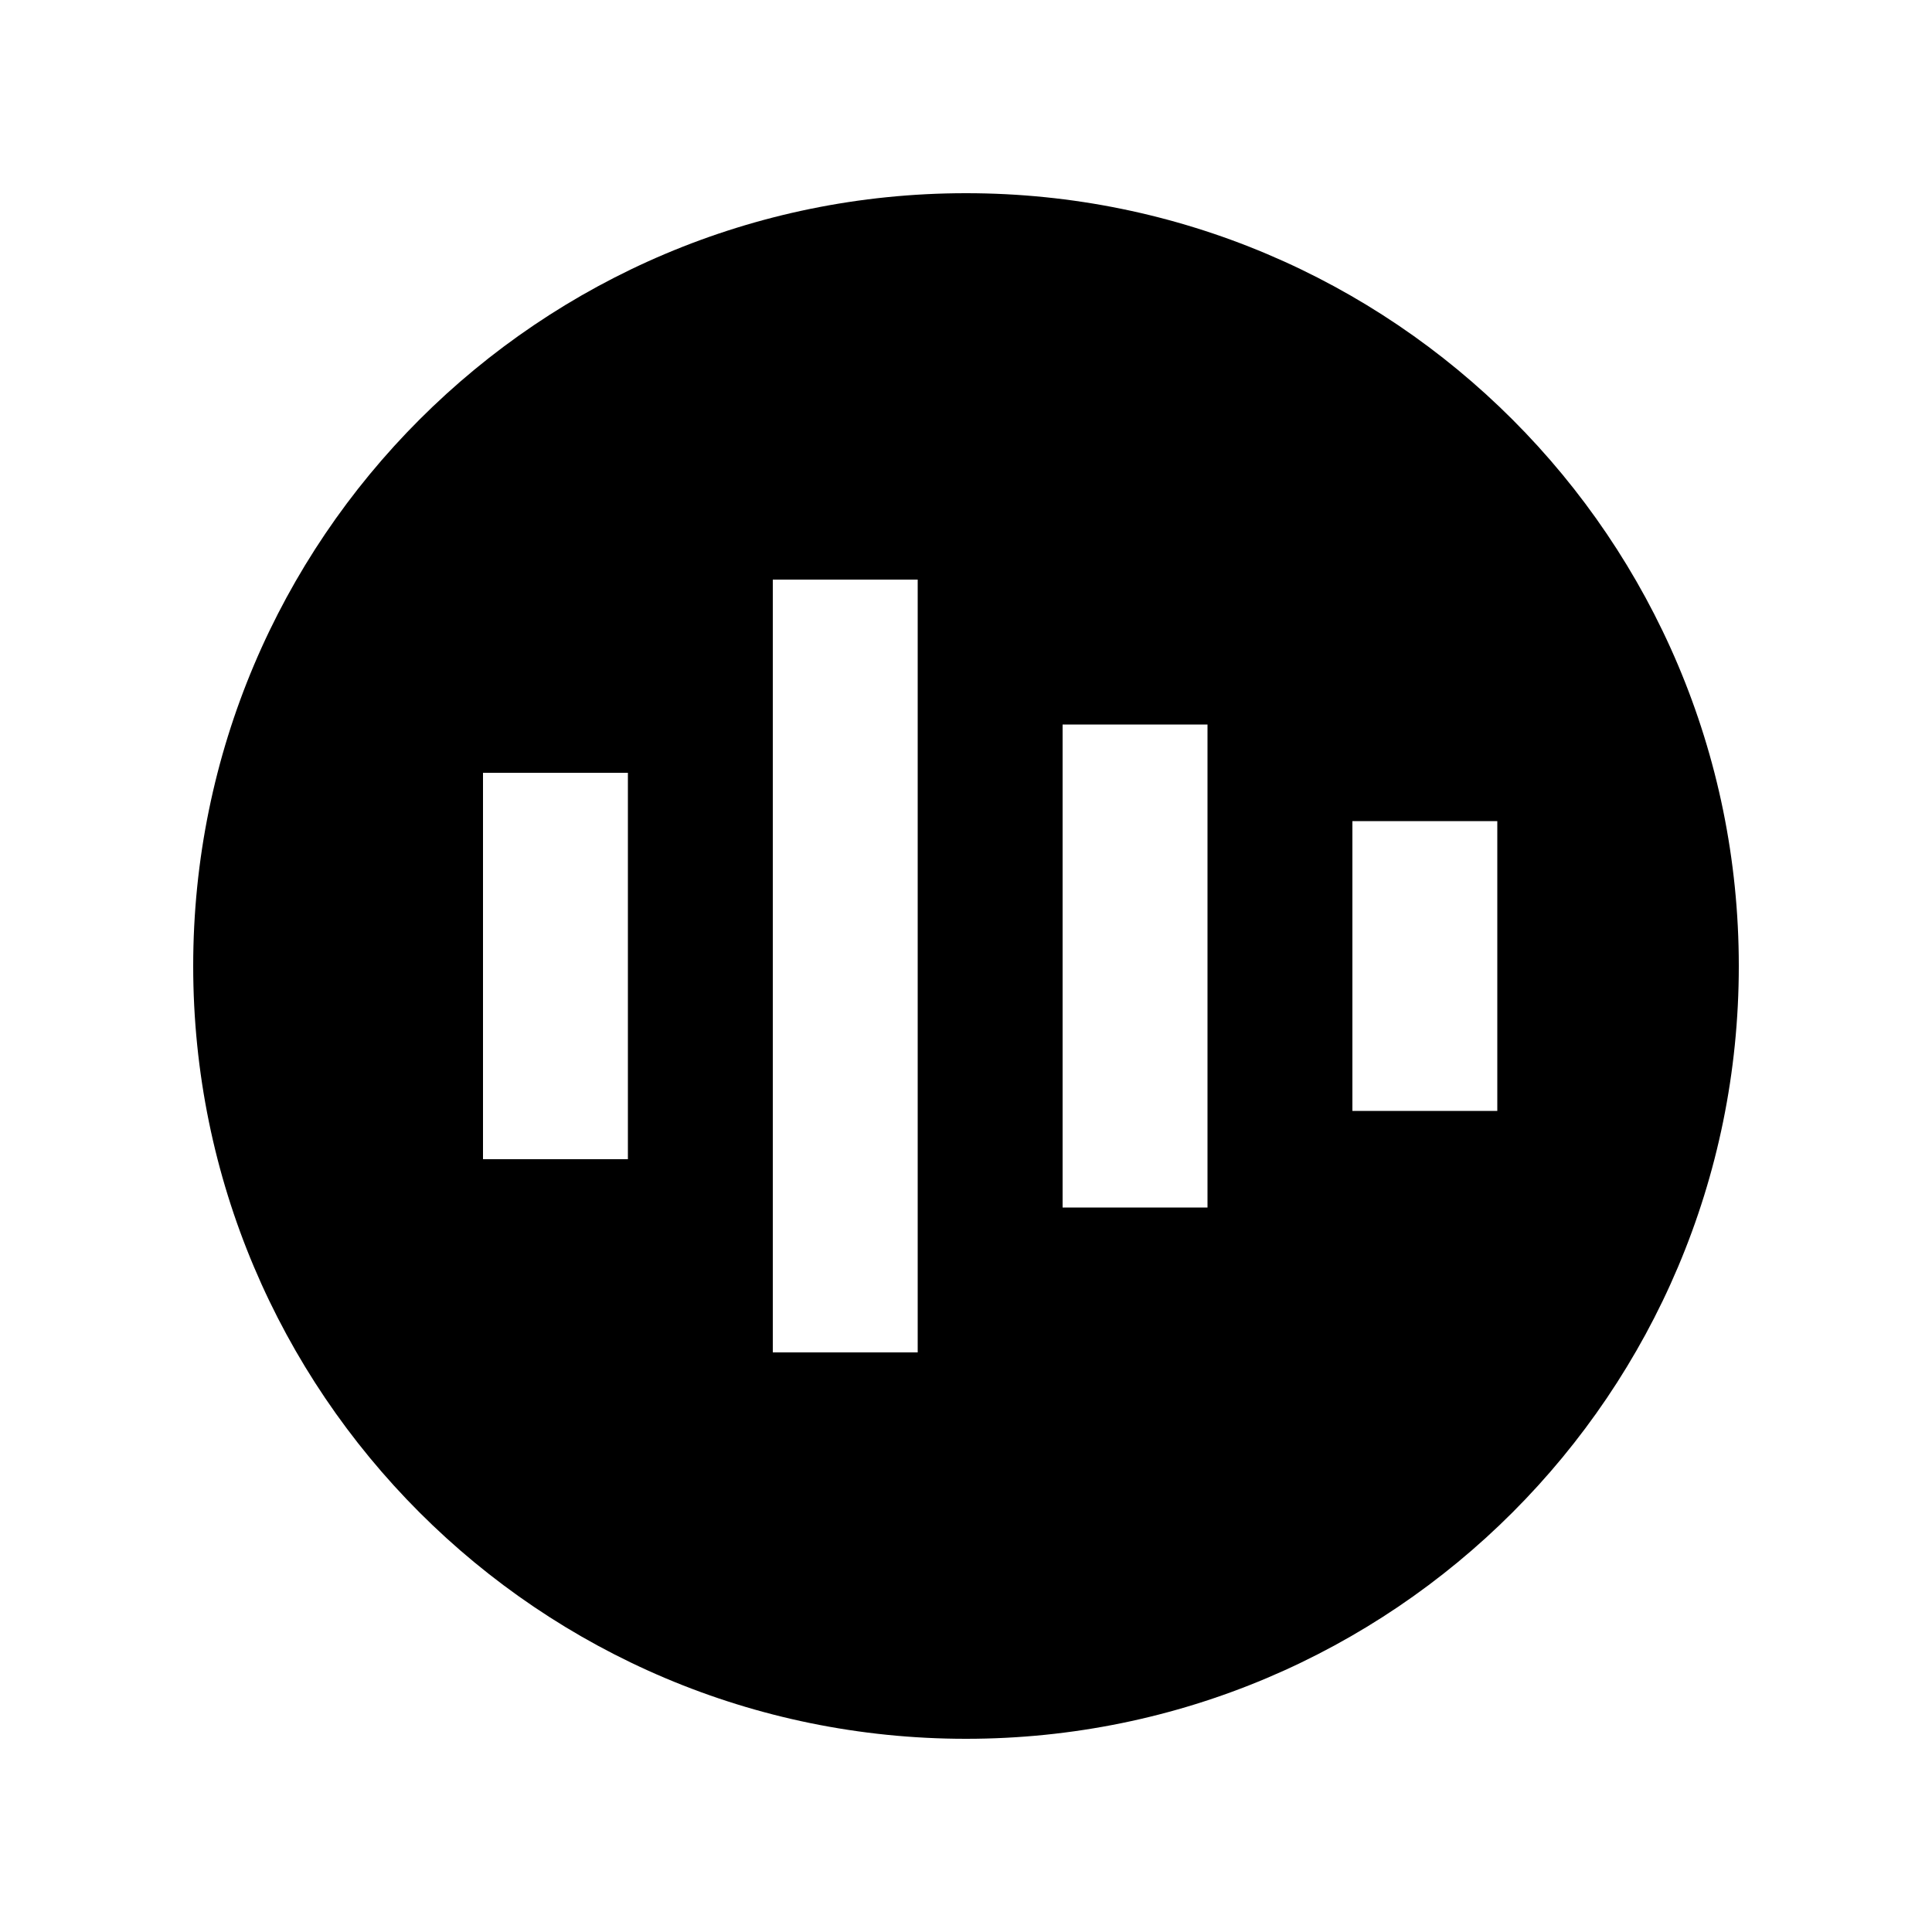
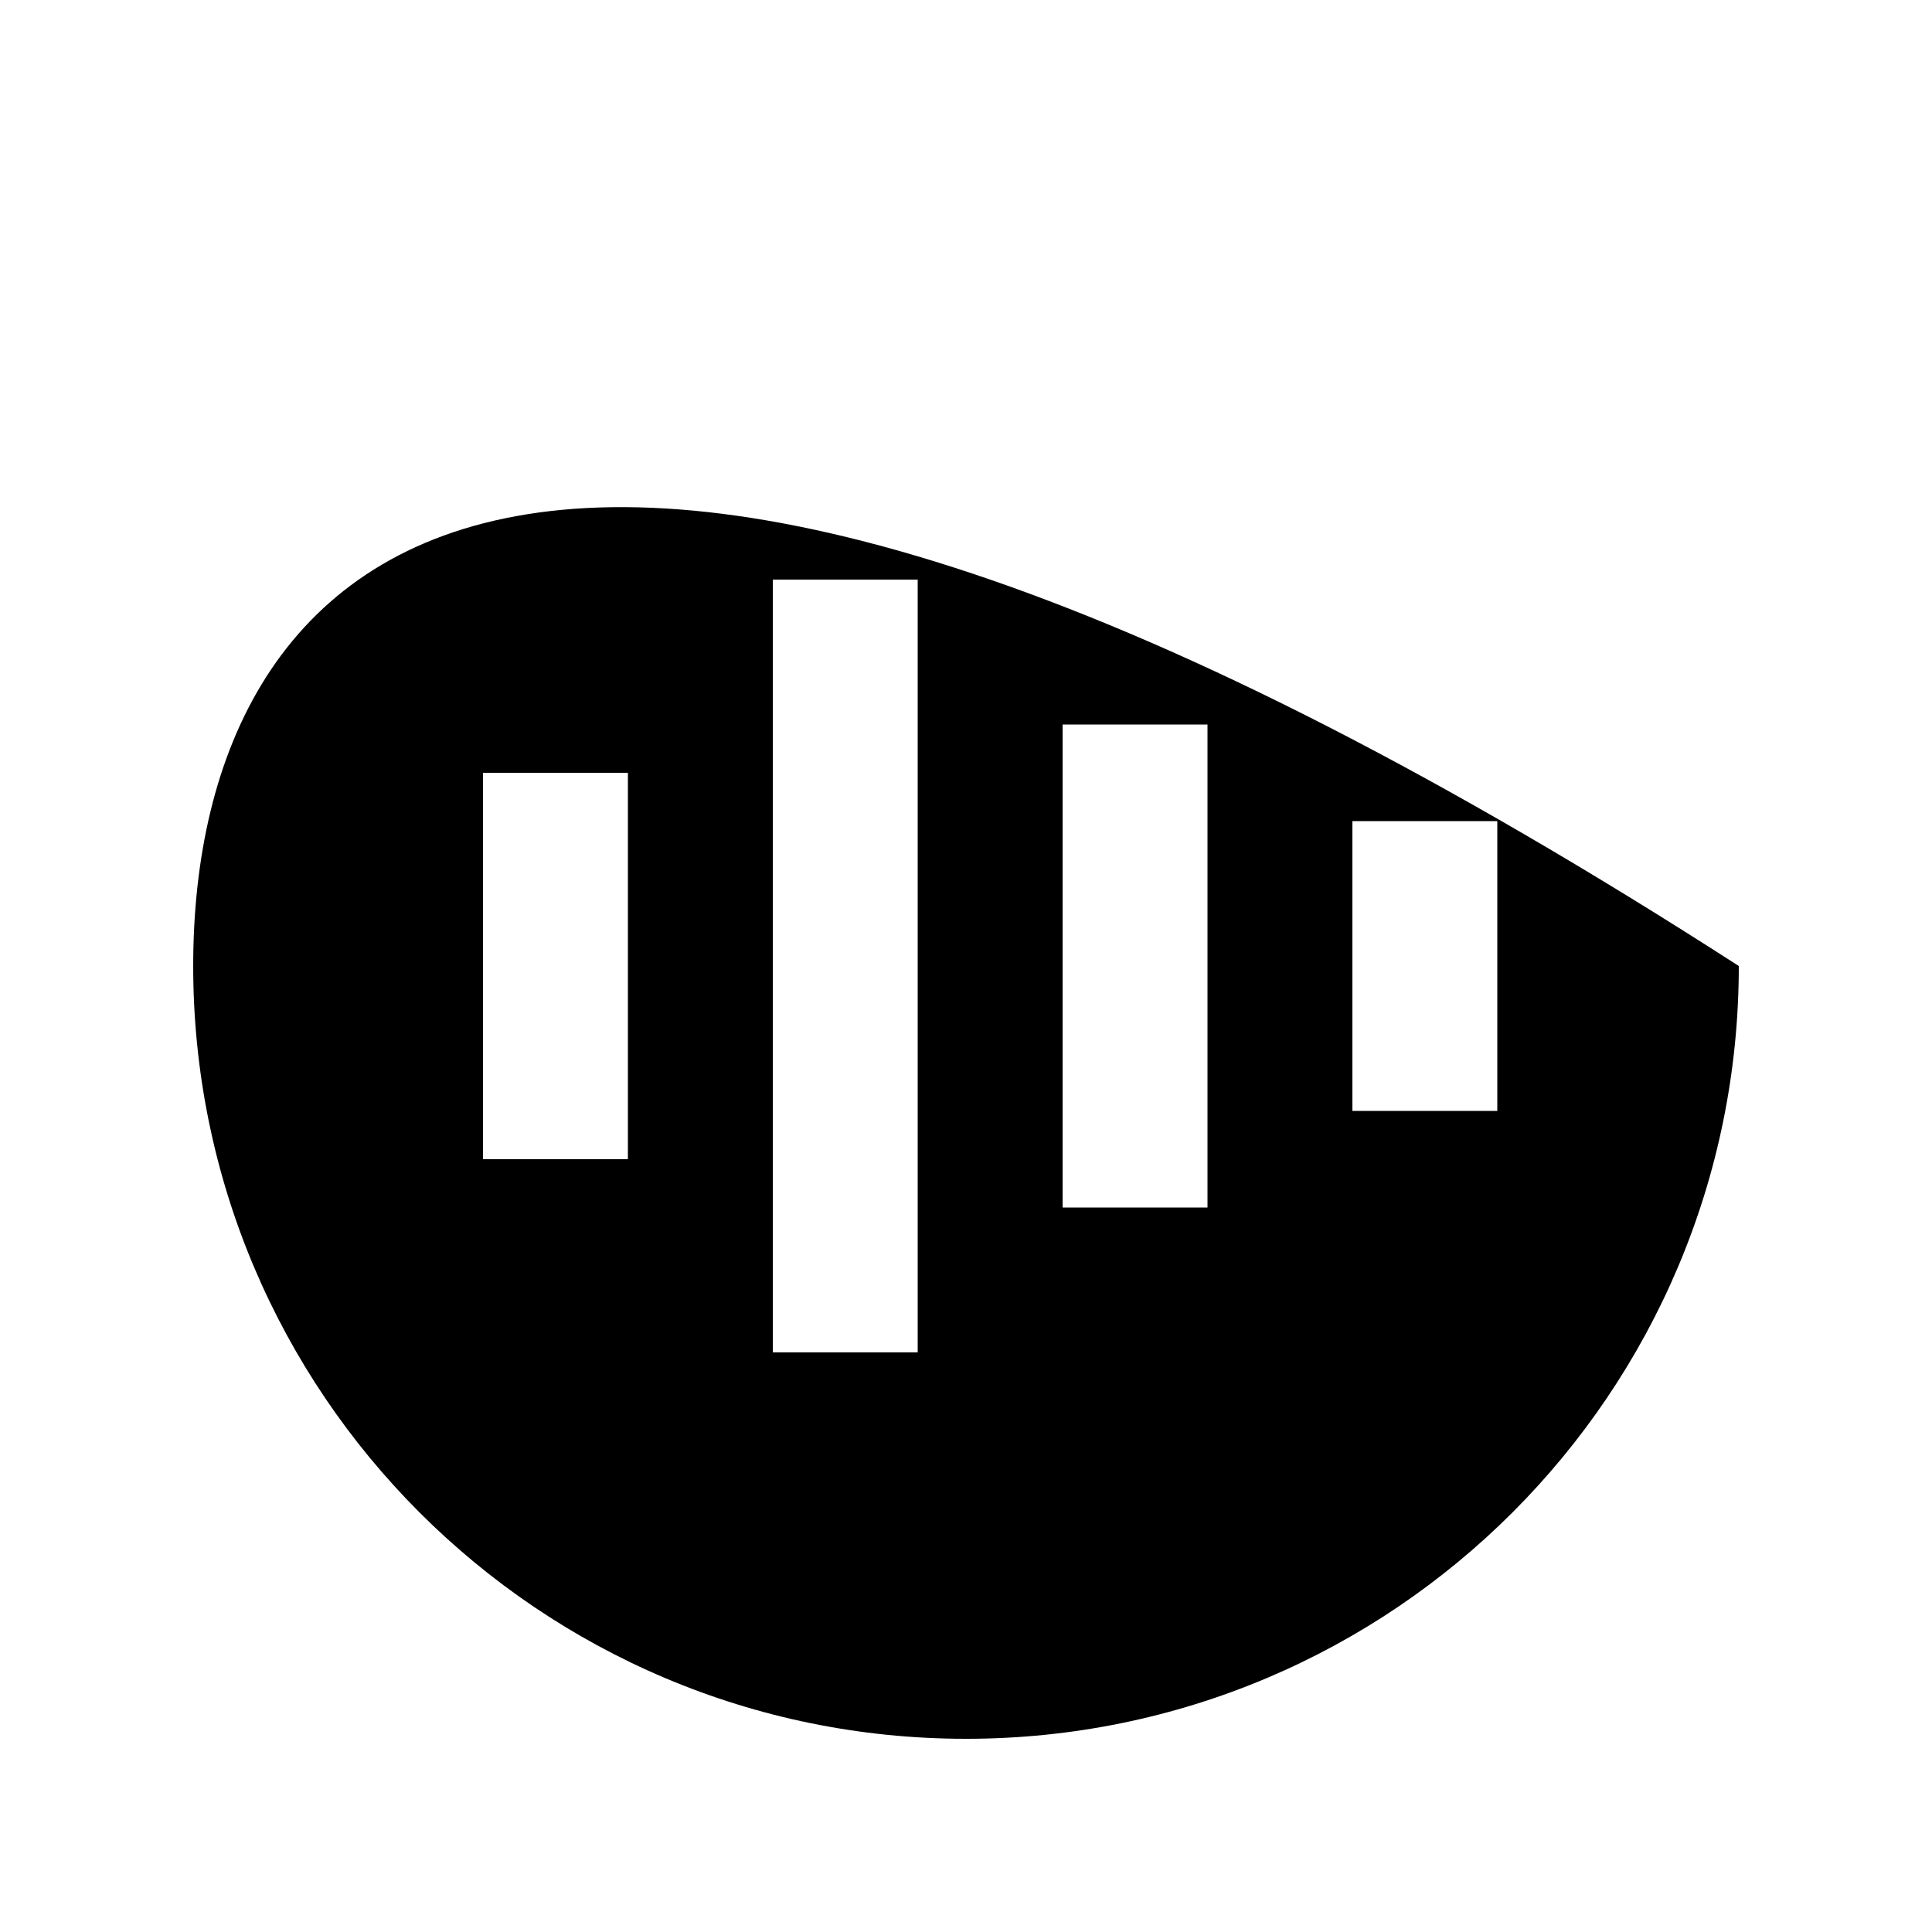
<svg xmlns="http://www.w3.org/2000/svg" viewBox="0 0 640 640">
-   <path fill="currentColor" d="M320 576C461.4 576 576 461.4 576 320C576 178.6 461.4 64 320 64C178.6 64 64 178.6 64 320C64 461.4 178.6 576 320 576zM304 216L304 448L256 448L256 192L304 192L304 216zM400 264L400 400L352 400L352 240L400 240L400 264zM208 280L208 384L160 384L160 256L208 256L208 280zM496 296L496 368L448 368L448 272L496 272L496 296z" />
+   <path fill="currentColor" d="M320 576C461.4 576 576 461.4 576 320C178.6 64 64 178.6 64 320C64 461.4 178.6 576 320 576zM304 216L304 448L256 448L256 192L304 192L304 216zM400 264L400 400L352 400L352 240L400 240L400 264zM208 280L208 384L160 384L160 256L208 256L208 280zM496 296L496 368L448 368L448 272L496 272L496 296z" />
</svg>